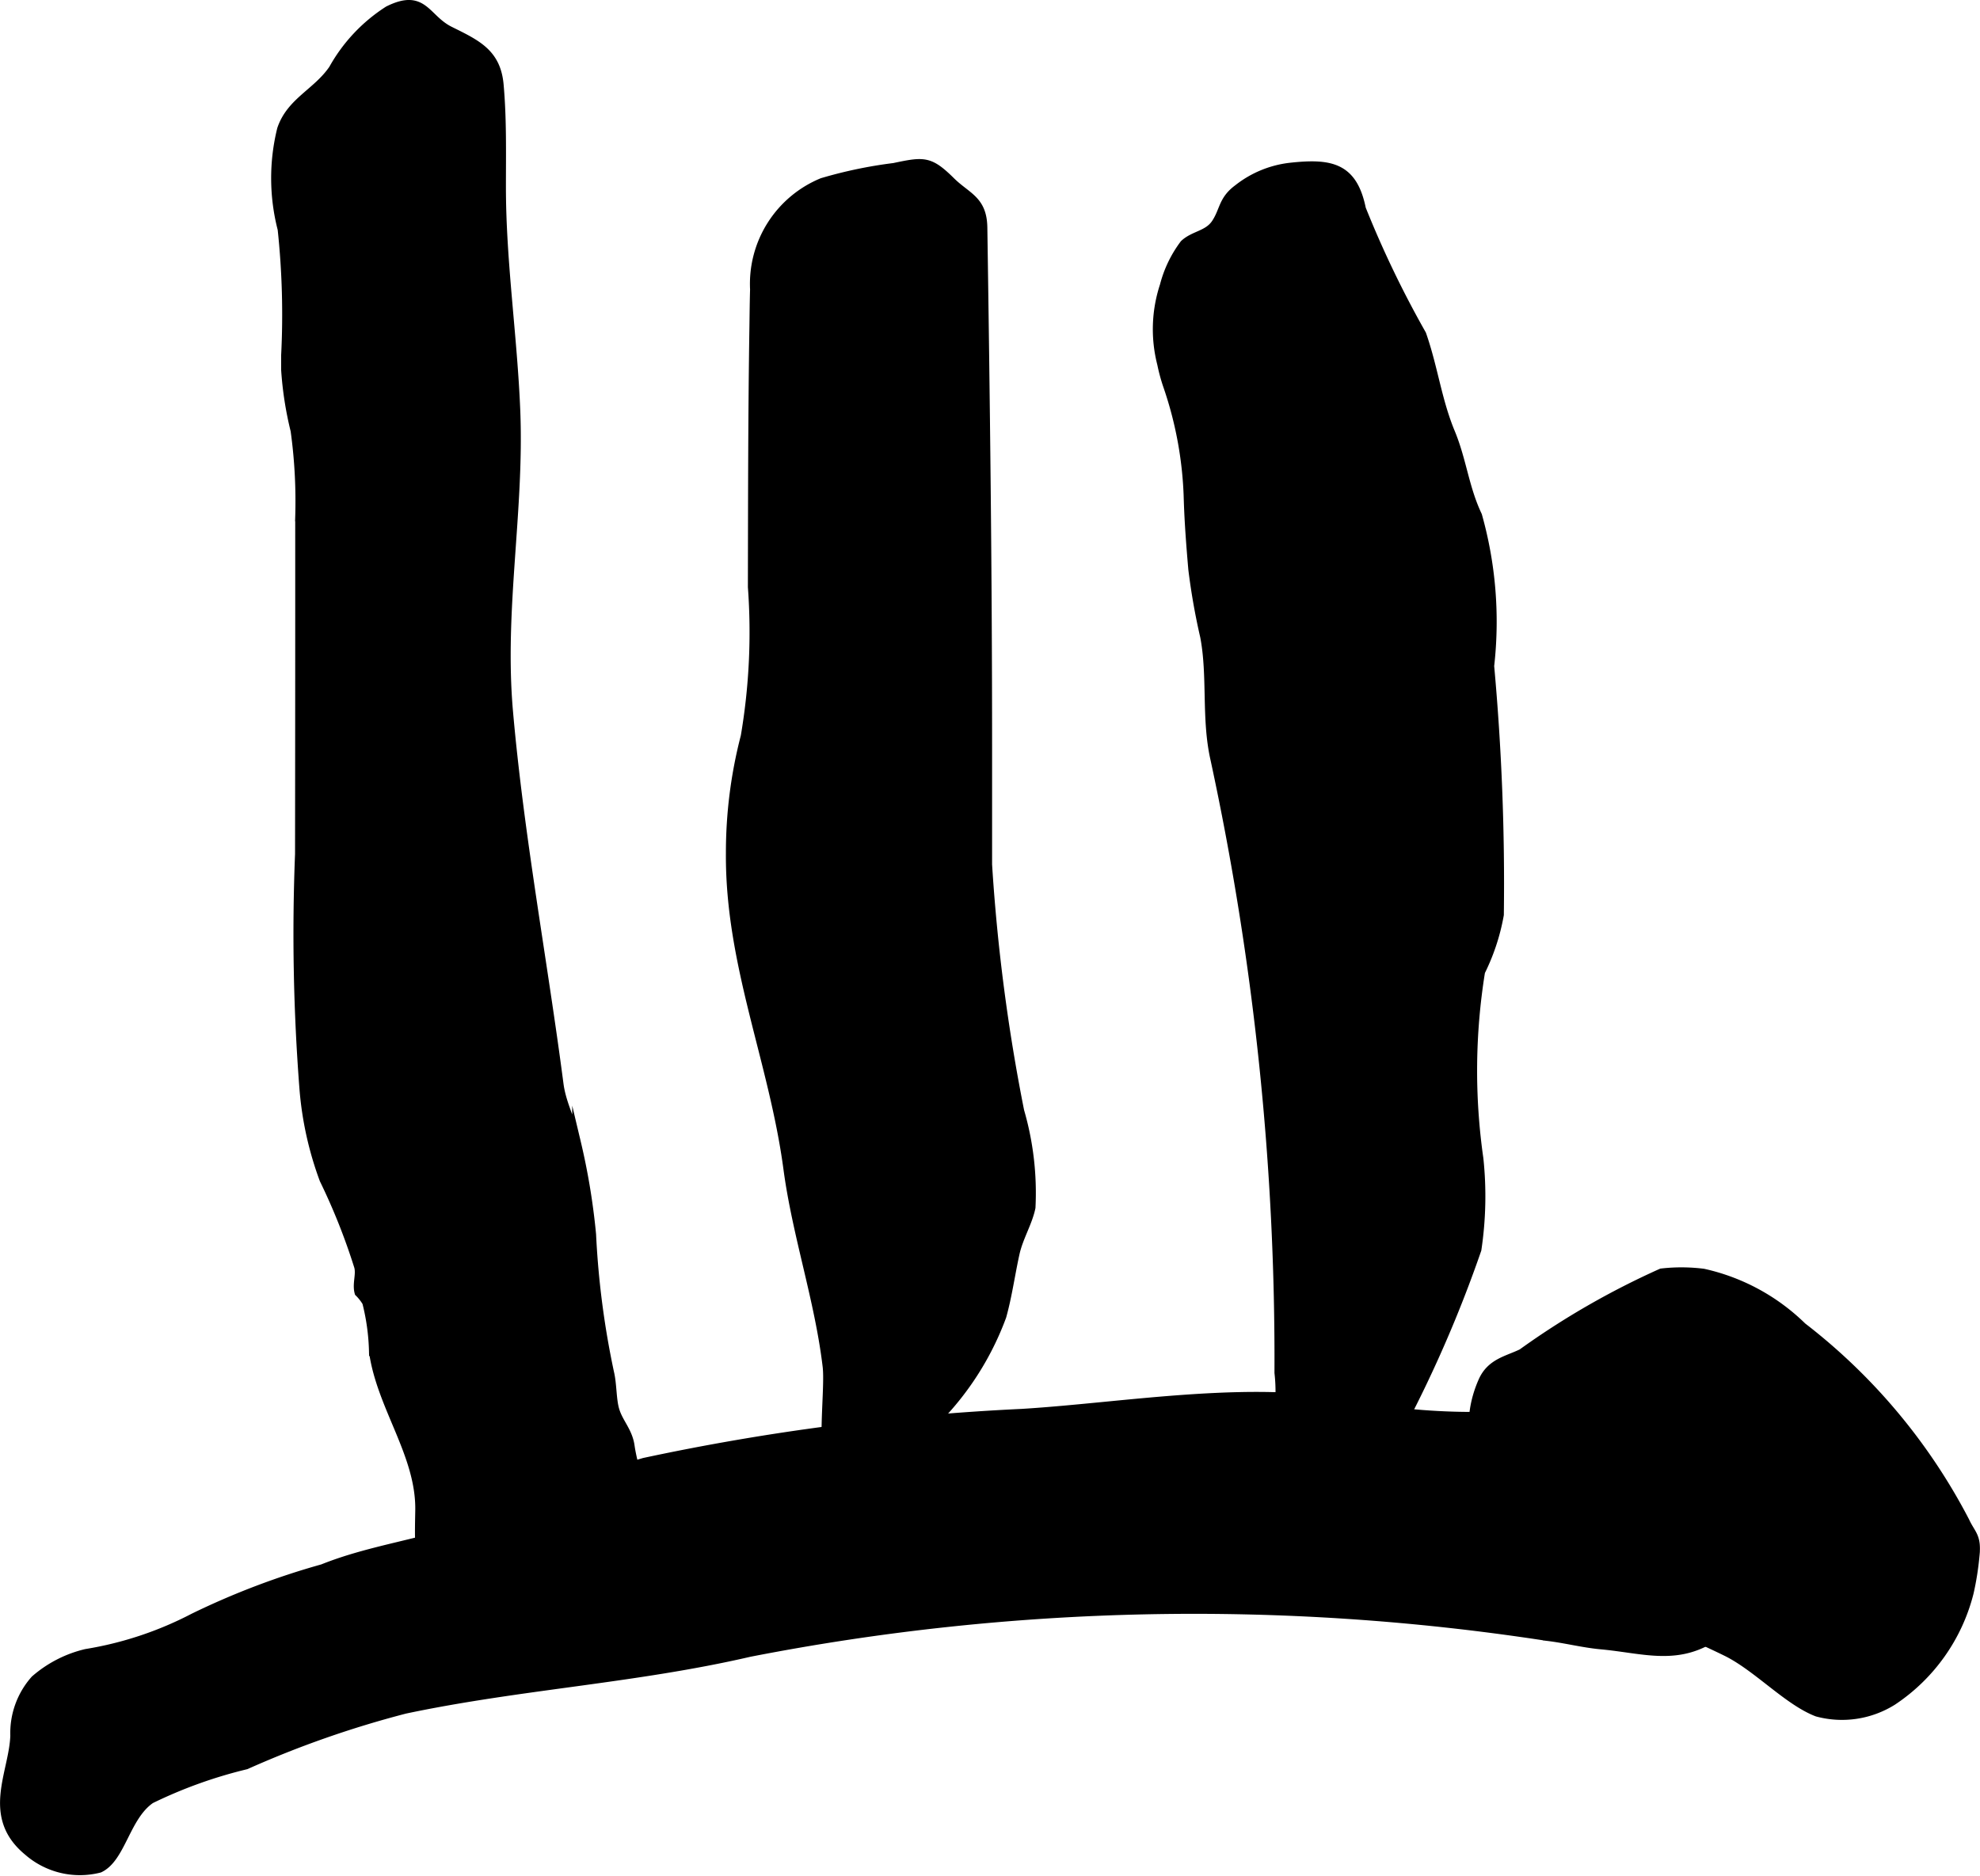
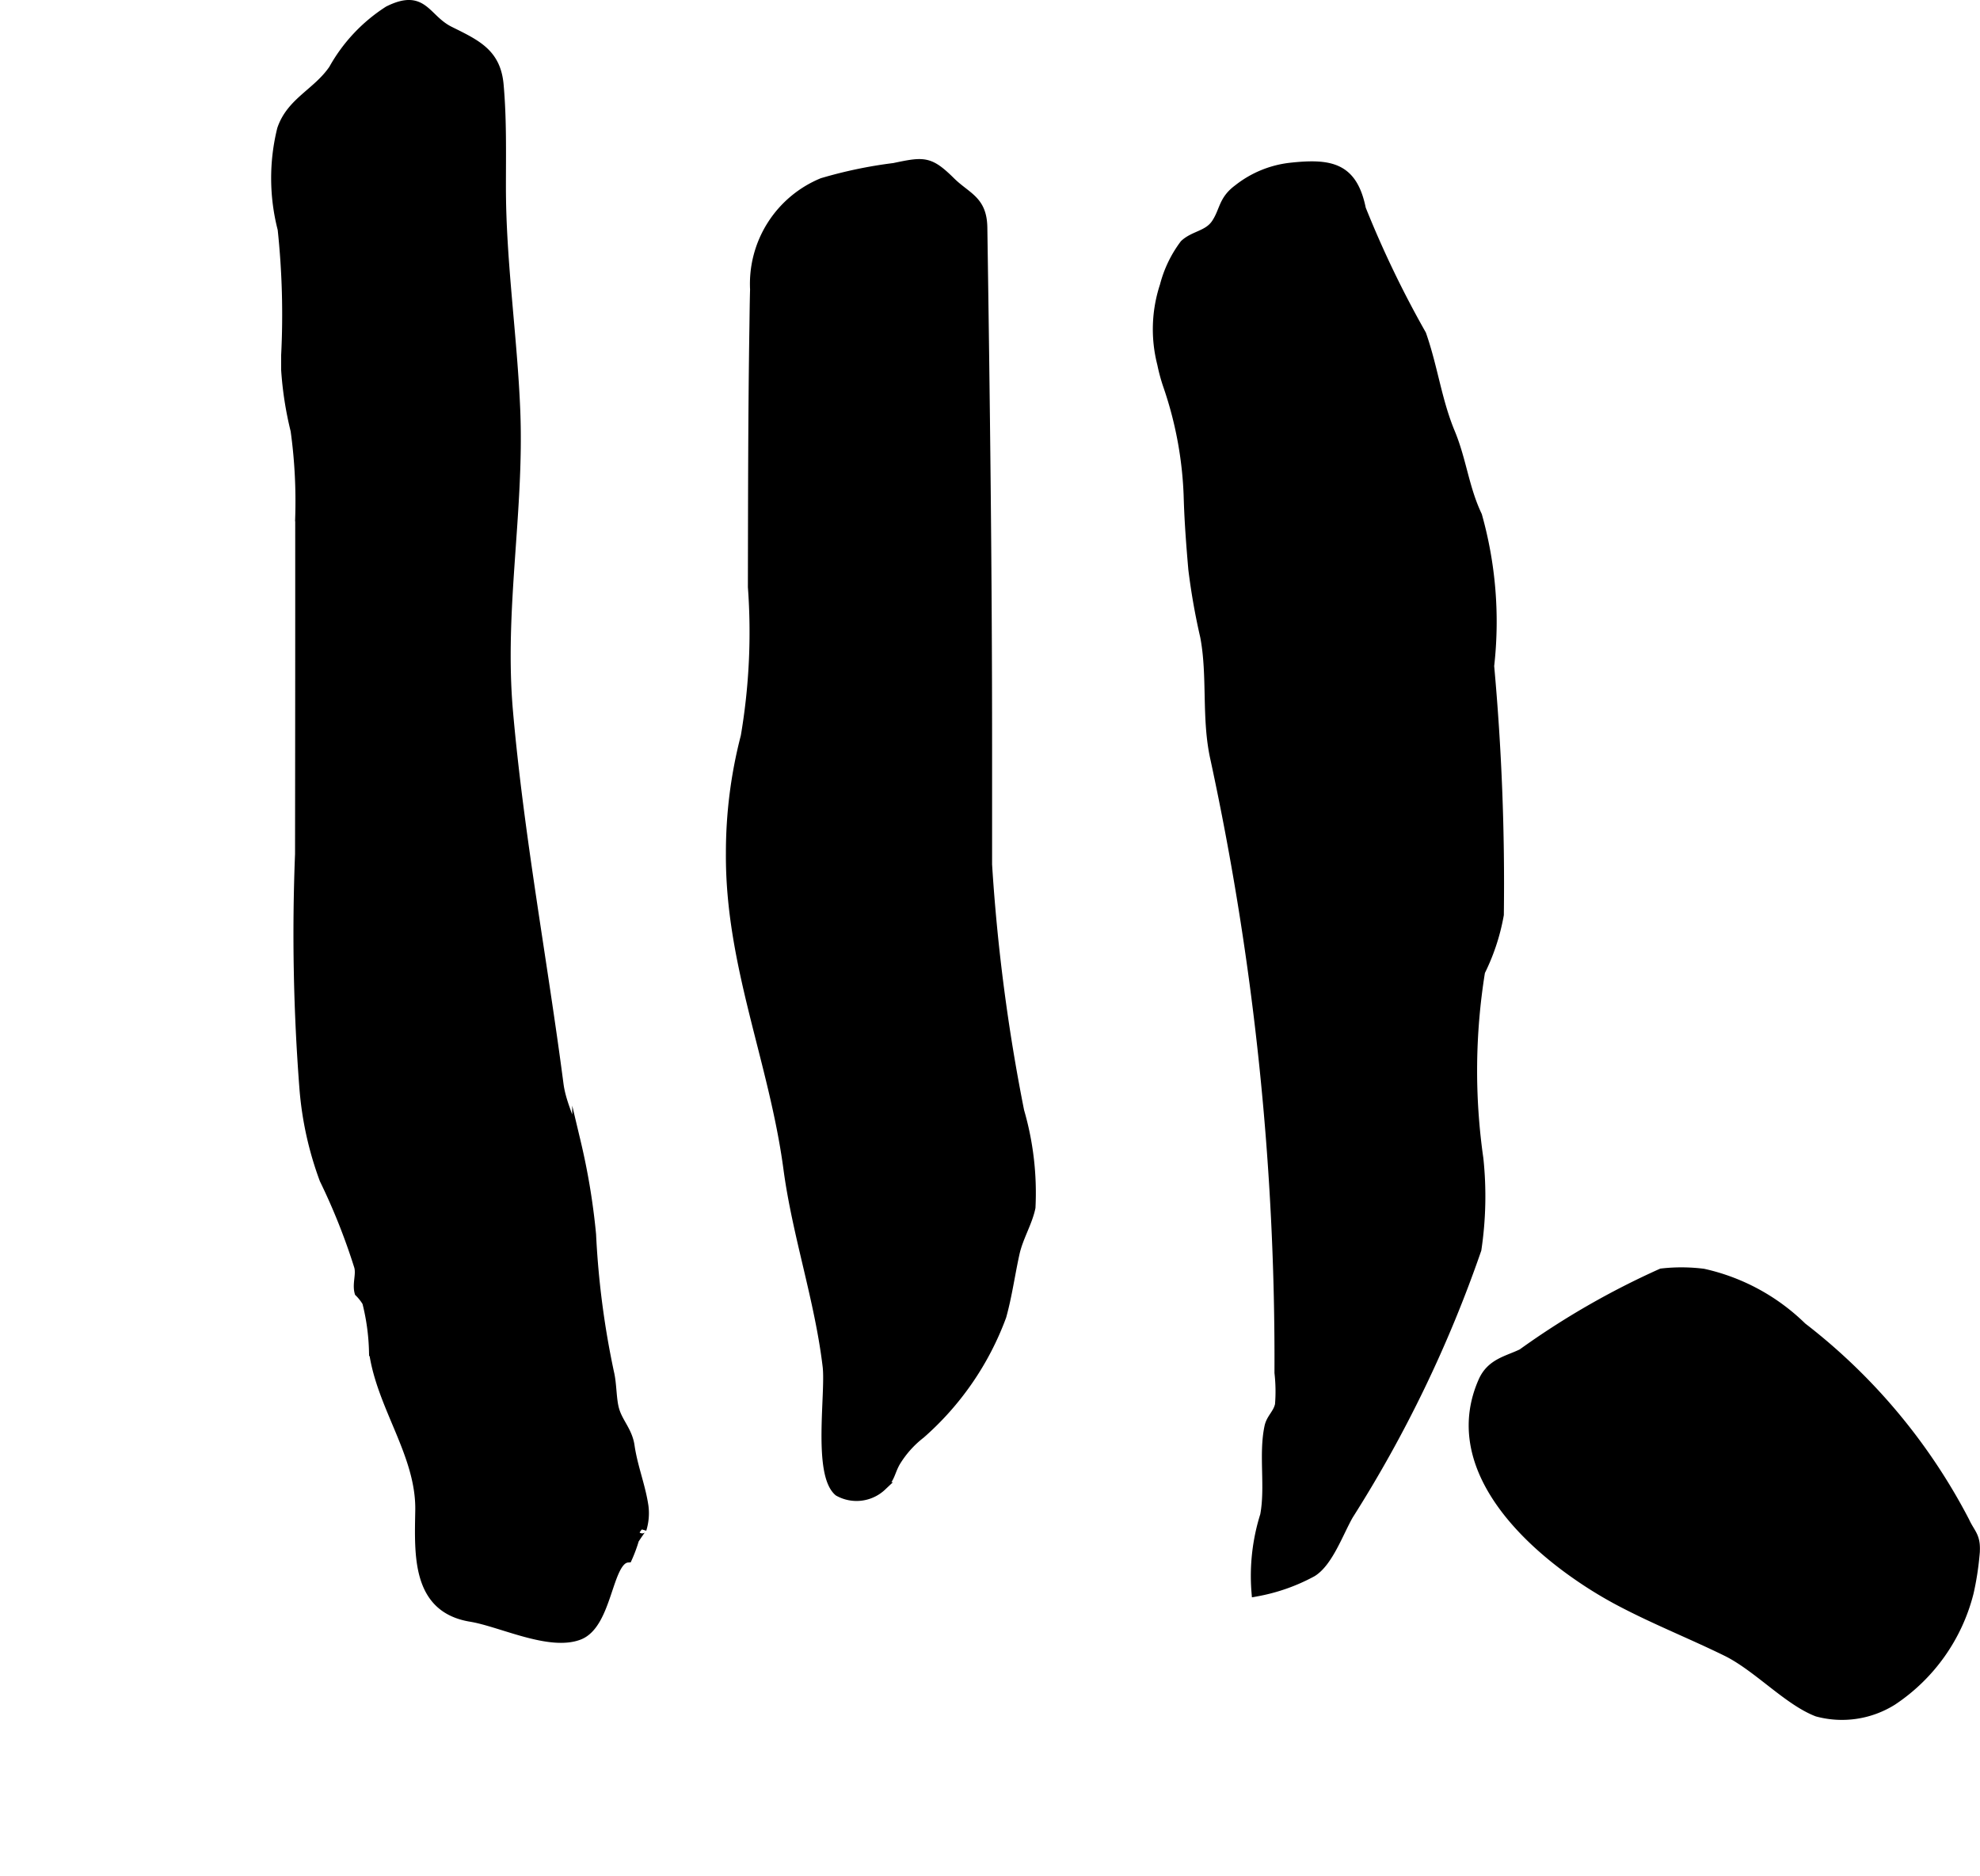
<svg xmlns="http://www.w3.org/2000/svg" version="1.1" width="12.202mm" height="11.564mm" viewBox="0 0 34.587 32.781">
  <defs>
    <style type="text/css">
      .a {
        stroke: #000;
        stroke-miterlimit: 10;
        stroke-width: 0.15px;
        fill-rule: evenodd;
      }
    </style>
  </defs>
-   <path class="a" d="M28.718,25.118c.633.174,2.333.645,2.236,1.459a4.938,4.938,0,0,1-.38,1.089,1.787,1.787,0,0,1-.2.542,1.64,1.64,0,0,1-.347.332c-.686.509-1.297.271-2.057.202-.318-.029-.623-.11-.944-.148a40.482,40.482,0,0,0-13.932.279c-2.001.463-4.015.57-6.018.993a17.662,17.662,0,0,0-2.78.973,8.096,8.096,0,0,0-1.663.598c-.438.298-.512,1.027-.896,1.207a1.38,1.38,0,0,1-1.253-.299c-.744-.615-.251-1.369-.23-2.021a1.403,1.403,0,0,1,.354-.978,2.093,2.093,0,0,1,.894-.46,6.219,6.219,0,0,0,1.878-.624,13.348,13.348,0,0,1,2.256-.858c.838-.337,1.754-.438,2.604-.75a24.978,24.978,0,0,1,3.01-1.107,40.648,40.648,0,0,1,6.597-.856c1.853-.112,4.184-.544,6.006-.101a11.511,11.511,0,0,0,2.247.148A11.204,11.204,0,0,1,28.718,25.118Z" />
  <path class="a" d="M4.985,6.212a14.099,14.099,0,0,0-.061-2.208,3.563,3.563,0,0,1-.009-1.747c.164-.484.619-.638.901-1.05a2.88,2.88,0,0,1,.965-1.027c.622-.31.649.144,1.076.356.472.234.816.39.865.948.053.596.04,1.183.04,1.782,0,1.313.199,2.609.251,3.918.069,1.758-.283,3.469-.128,5.242.191,2.179.602,4.361.883,6.516.046.354.226.666.302,1.015a11.751,11.751,0,0,1,.267,1.613,15.024,15.024,0,0,0,.314,2.414c.049.203.037.474.094.658.066.217.227.365.264.618.054.374.193.706.244,1.064a.955.955,0,0,1-.036.398c.01-.036-.128.175-.13.179a2.515,2.515,0,0,1-.12.324c-.349.024-.339,1.147-.845,1.349-.519.205-1.374-.228-1.9-.314-.959-.157-.907-1.096-.894-1.867.018-.975-.671-1.806-.808-2.776a3.857,3.857,0,0,0-.118-.863.842.842,0,0,0-.134-.171c-.042-.151.029-.306-.006-.449a10.988,10.988,0,0,0-.606-1.525,5.903,5.903,0,0,1-.35-1.575,34.998,34.998,0,0,1-.078-4.112q.004-2.944.003-5.888a8.978,8.978,0,0,0-.081-1.512,6.074,6.074,0,0,1-.165-1.063C4.985,6.376,4.985,6.293,4.985,6.212Z" />
  <path class="a" d="M13.166,5.69c.003-.213.005-.422.011-.634a1.92,1.92,0,0,1,1.185-1.871,7.798,7.798,0,0,1,1.254-.262c.522-.11.622-.125.995.244.277.274.553.322.561.806.045,3.013.083,6.027.083,9.052v2.081a32.455,32.455,0,0,0,.561,4.307,5.116,5.116,0,0,1,.197,1.684c-.054.266-.218.524-.279.807-.08.362-.13.736-.23,1.094a5.08,5.08,0,0,1-1.417,2.062,1.782,1.782,0,0,0-.438.493c-.097.175-.085.277-.24.419a.651.651,0,0,1-.766.094c-.371-.317-.144-1.726-.198-2.191-.139-1.169-.53-2.292-.686-3.459-.252-1.884-1.018-3.571-1.004-5.508a8.064,8.064,0,0,1,.259-2.042,10.839,10.839,0,0,0,.125-2.61C13.142,8.731,13.142,7.209,13.166,5.69Z" />
  <path class="a" d="M21.22,13.267c-.162-.712-.047-1.449-.18-2.146a11.432,11.432,0,0,1-.207-1.174c-.035-.403-.066-.809-.079-1.204a6.622,6.622,0,0,0-.352-1.978,3.09,3.09,0,0,1-.112-.406,2.432,2.432,0,0,1,.045-1.367,2.069,2.069,0,0,1,.35-.728c.167-.158.413-.158.549-.359.151-.224.119-.408.388-.607a1.807,1.807,0,0,1,.913-.379c.708-.078,1.101-.007,1.25.73A18.03,18.03,0,0,0,24.839,5.841c.203.578.27,1.155.503,1.716.202.486.243.968.472,1.45a6.847,6.847,0,0,1,.212,2.629,41.966,41.966,0,0,1,.169,4.346,3.687,3.687,0,0,1-.328.995,10.841,10.841,0,0,0-.029,3.269,6.28,6.28,0,0,1-.035,1.586,22.143,22.143,0,0,1-2.237,4.642c-.175.306-.354.823-.64,1a3.261,3.261,0,0,1-.989.346,3.526,3.526,0,0,1,.151-1.346c.093-.499-.028-1.058.075-1.546.033-.153.149-.228.184-.384a2.896,2.896,0,0,0-.009-.559A49.664,49.664,0,0,0,21.22,13.267Z" />
  <path class="a" d="M27.585,27.556c-1.126-.77-2.296-2.038-1.687-3.422.143-.326.429-.367.687-.492a13.923,13.923,0,0,1,2.438-1.404,3.073,3.073,0,0,1,.733.004,3.573,3.573,0,0,1,1.729.938,10.266,10.266,0,0,1,2.845,3.4c.106.23.212.26.174.604a4.958,4.958,0,0,1-.102.644,3.218,3.218,0,0,1-1.338,1.891,1.665,1.665,0,0,1-1.321.198c-.514-.197-1.048-.791-1.585-1.055-.634-.311-1.293-.57-1.915-.904A7.174,7.174,0,0,1,27.585,27.556Z" />
</svg>